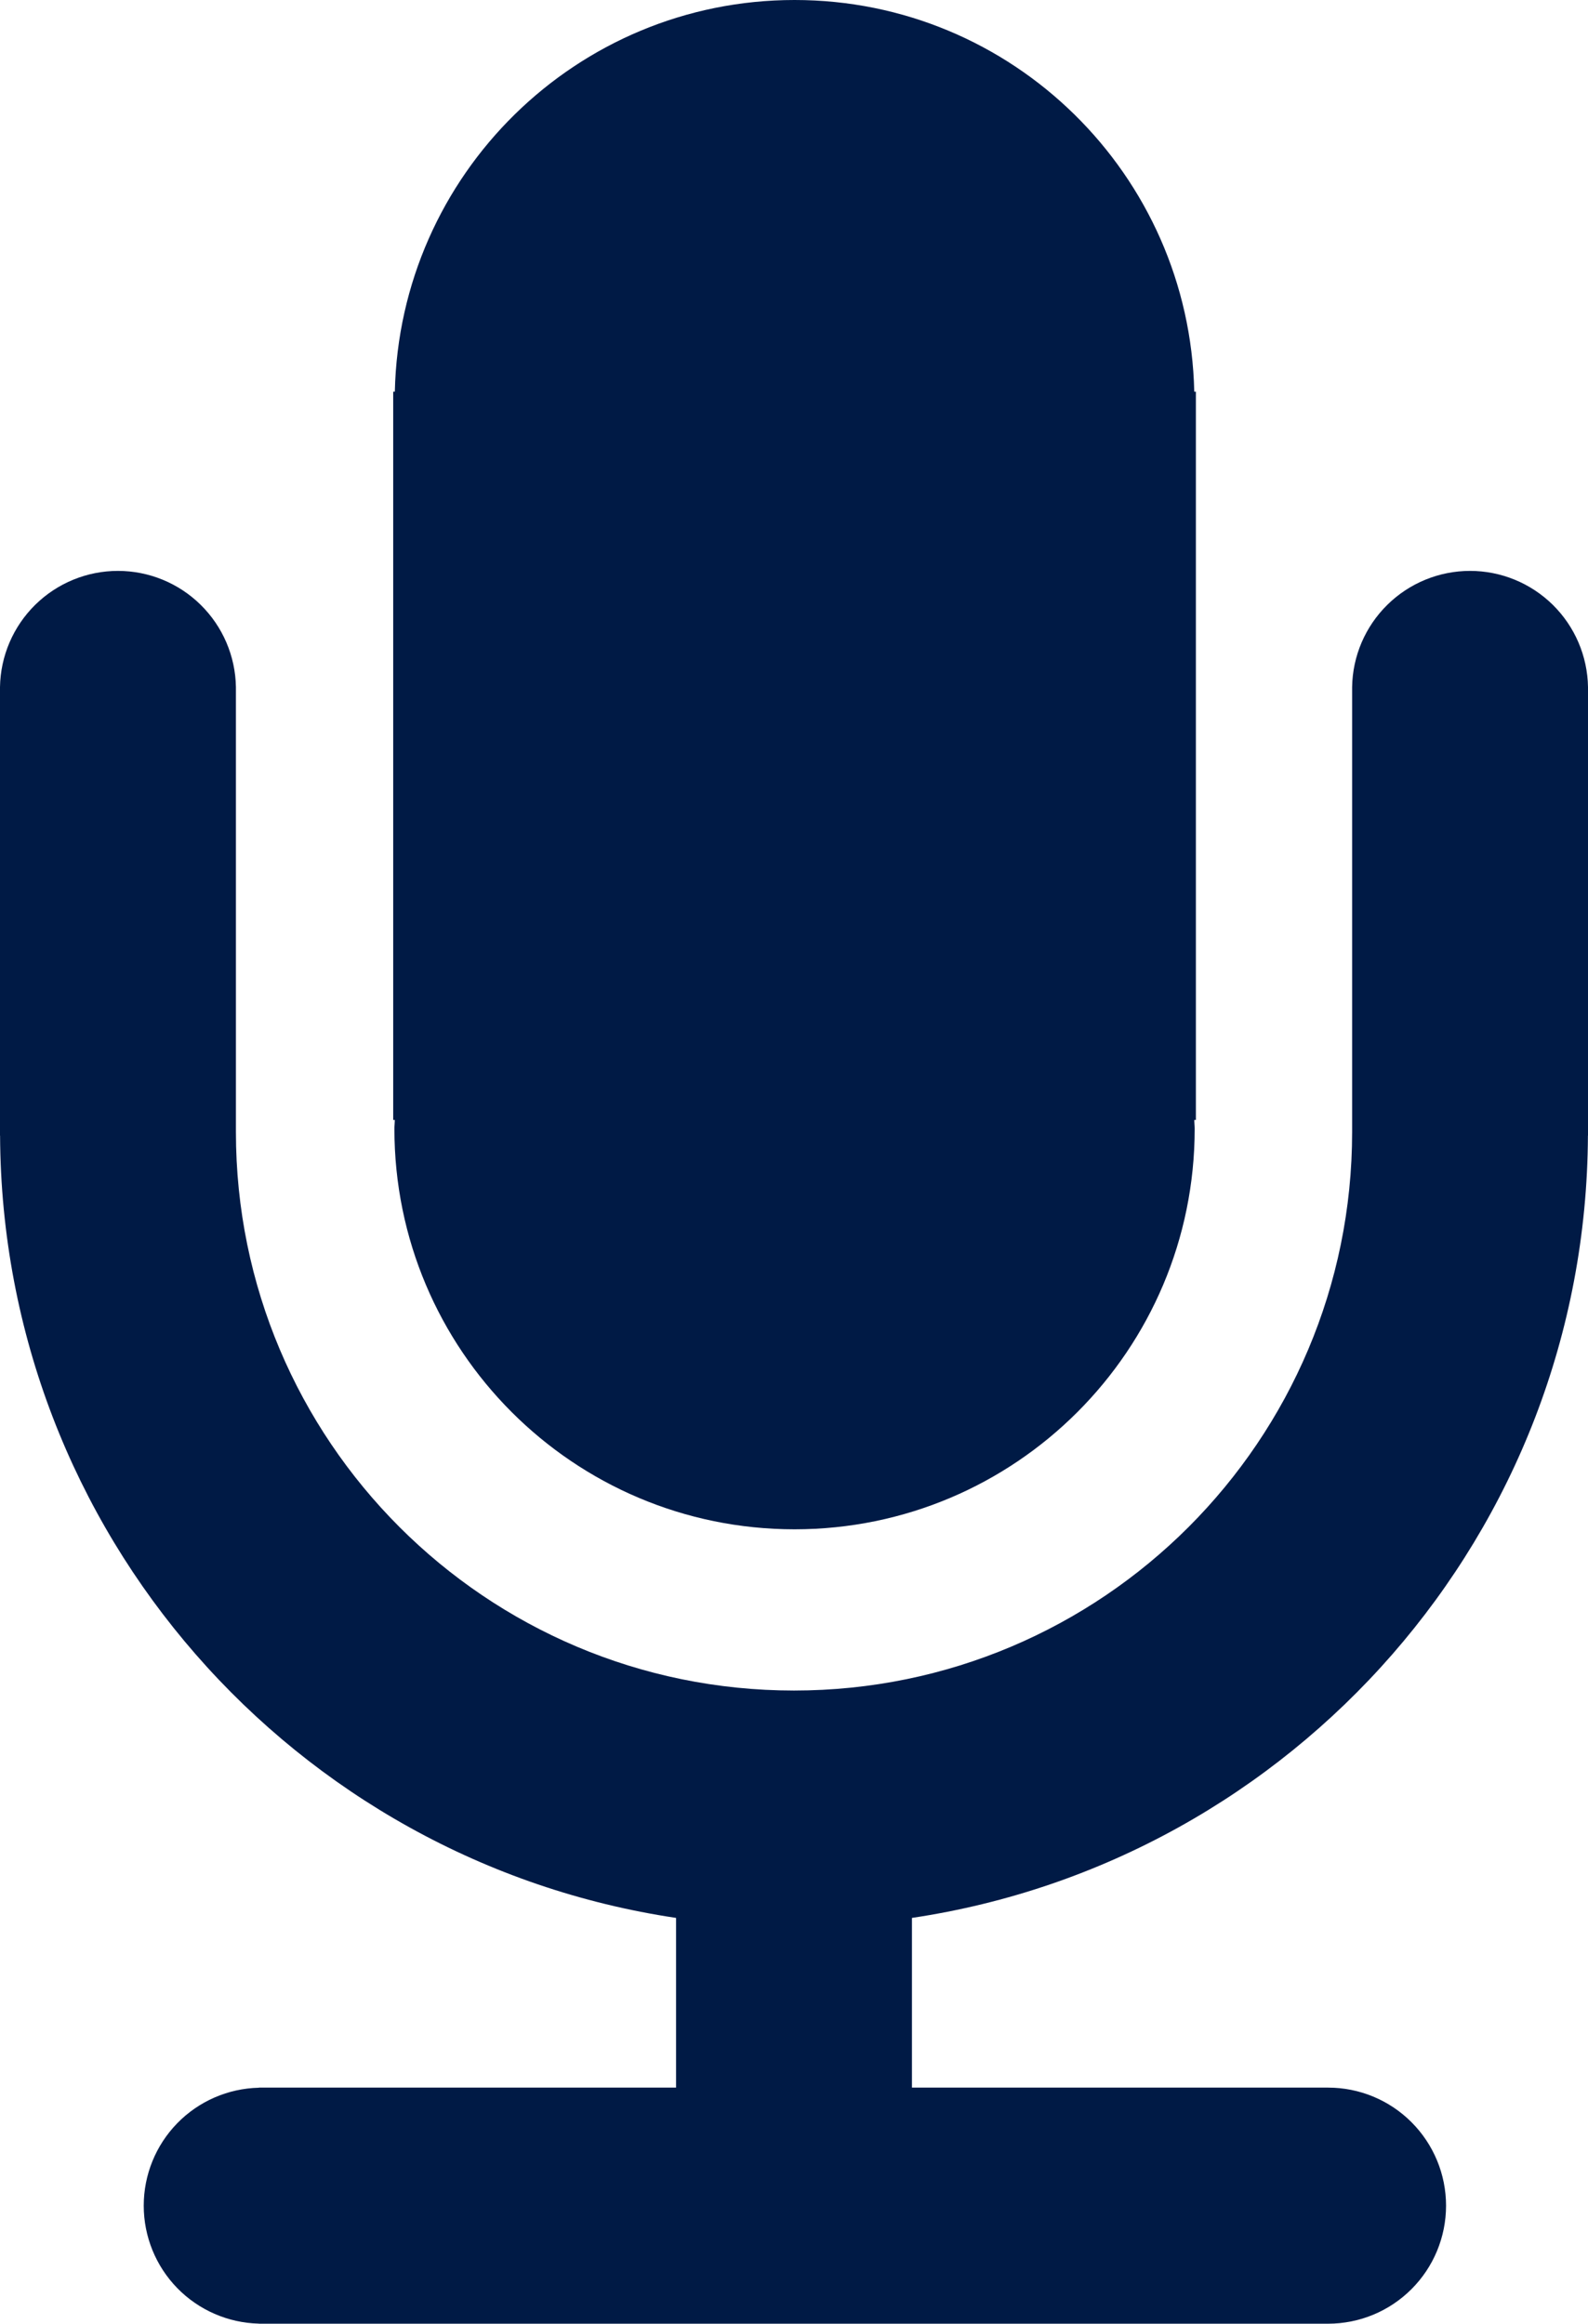
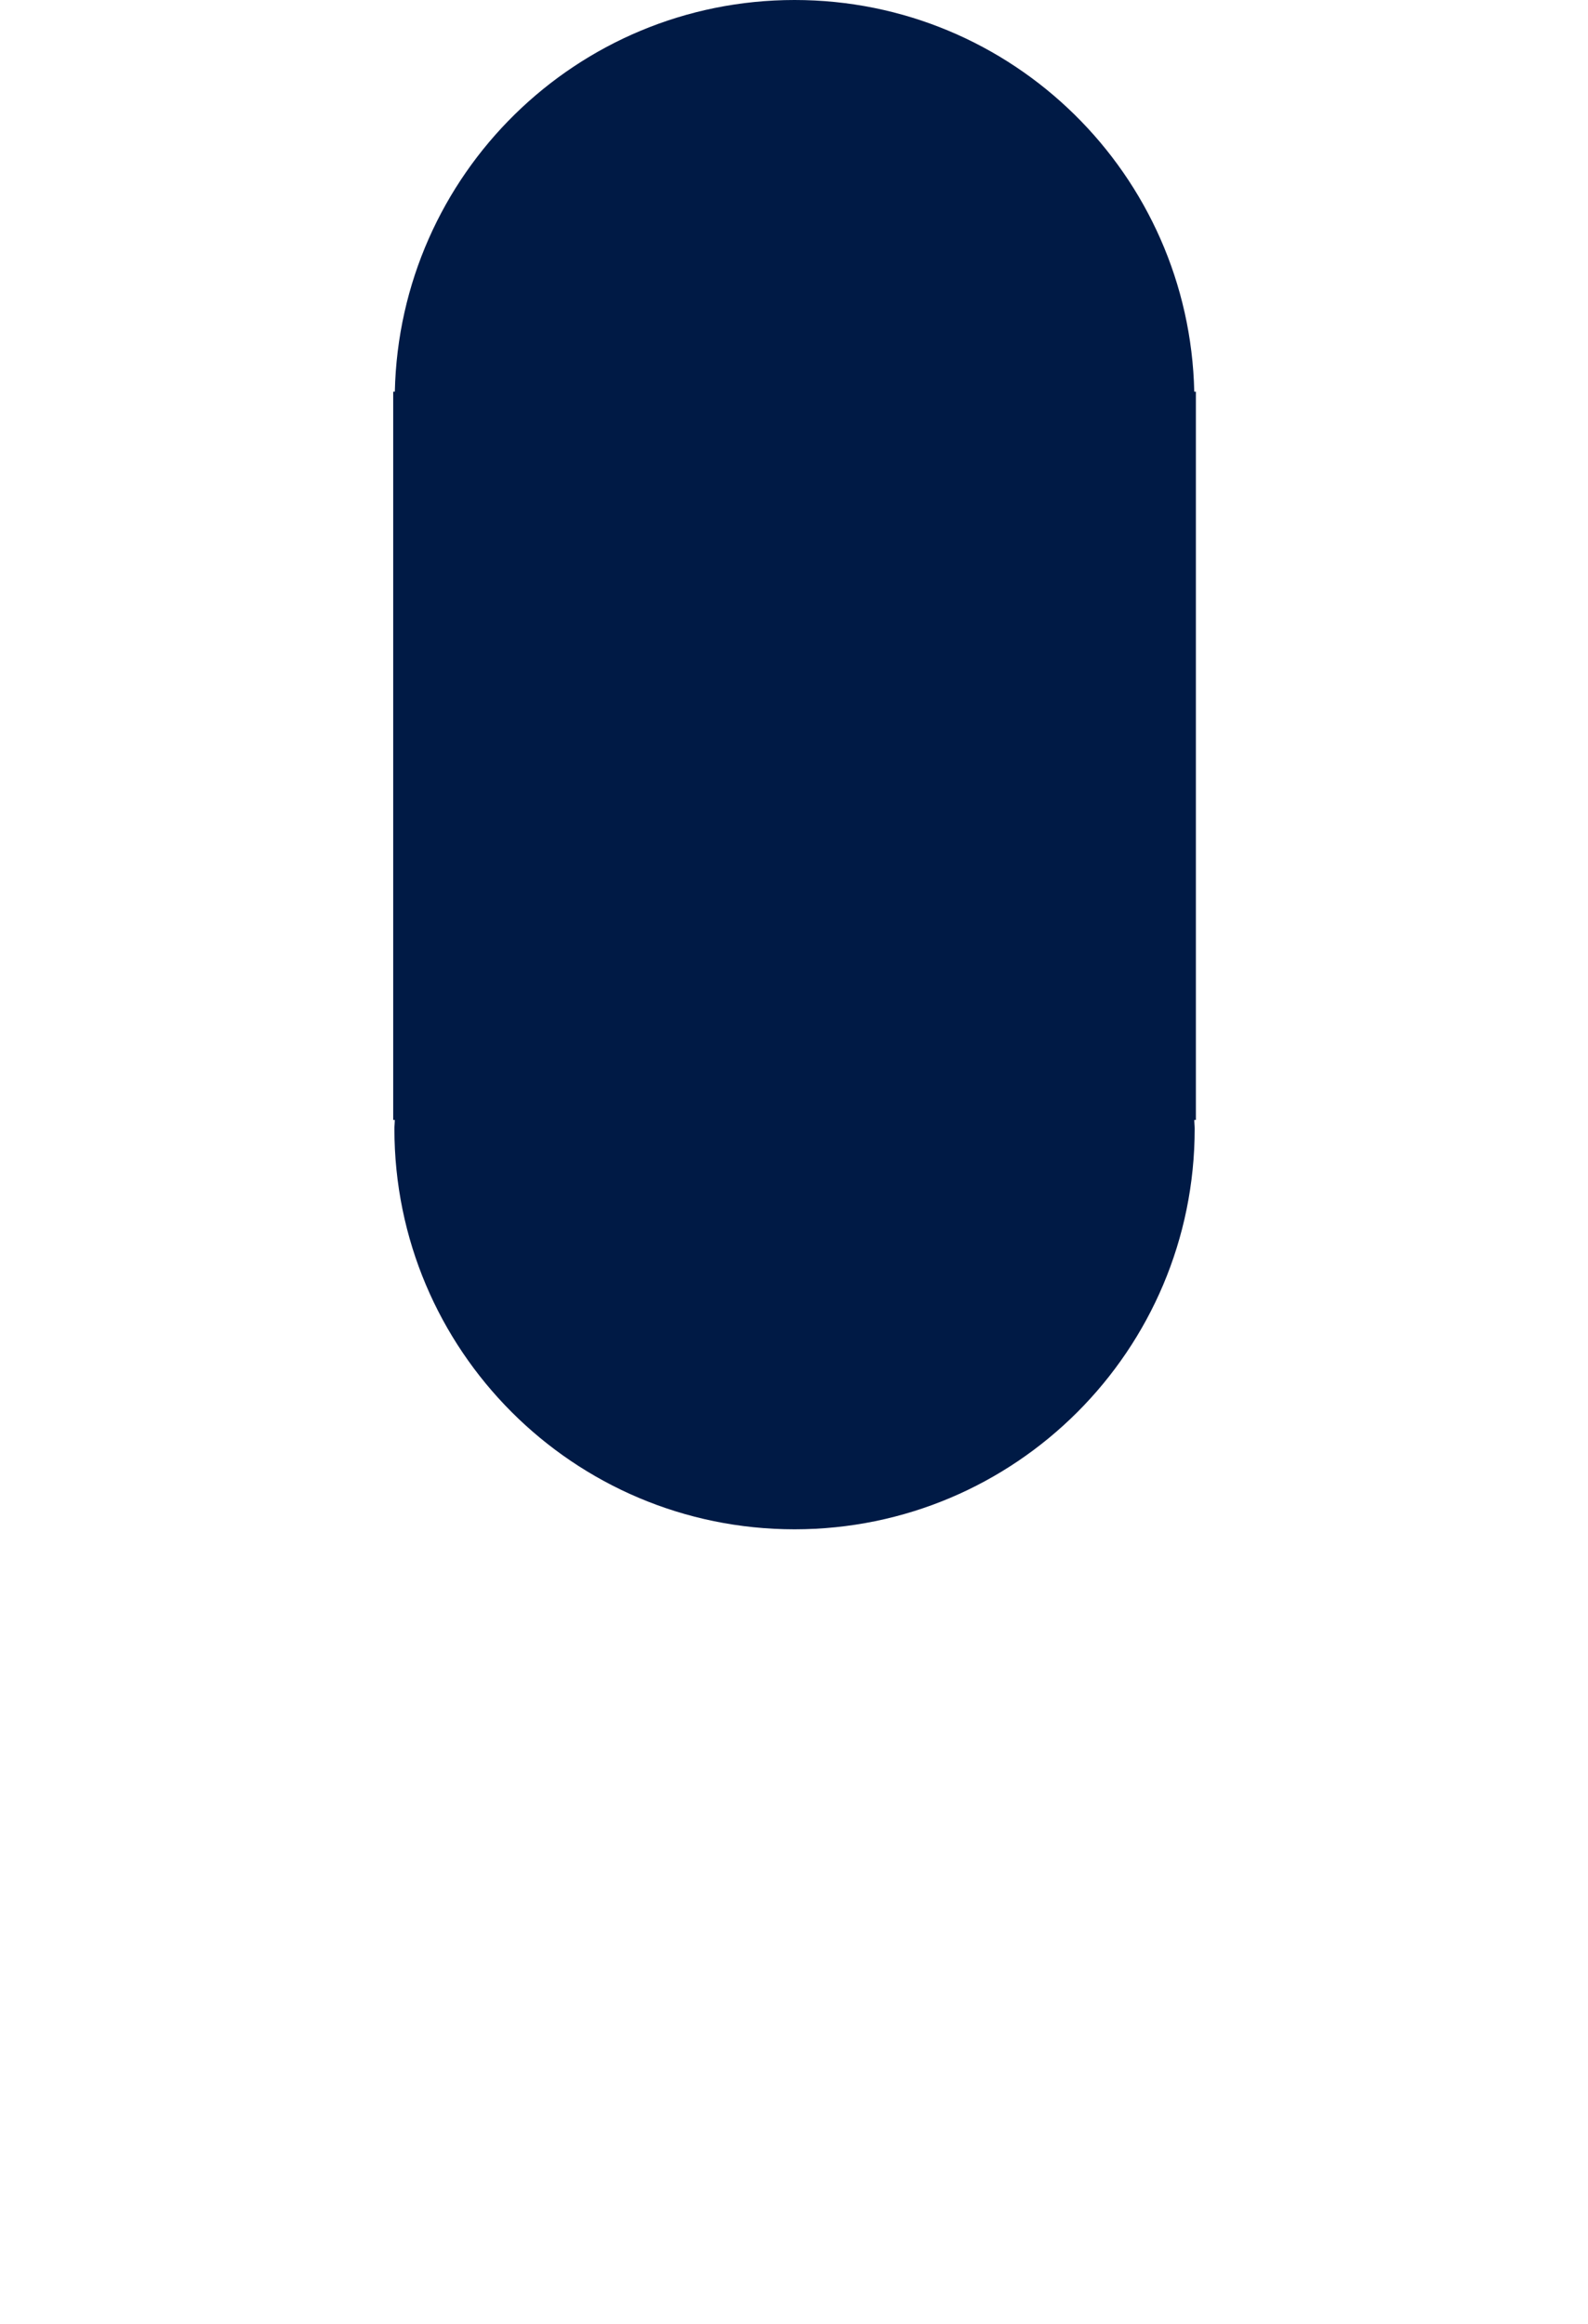
<svg xmlns="http://www.w3.org/2000/svg" width="41" height="60" viewBox="0 0 41 60" fill="none">
-   <path d="M40.998 29.323H41V29.244V17.74C40.987 16.94 40.66 16.178 40.091 15.617C39.521 15.056 38.754 14.741 37.955 14.741C37.156 14.741 36.388 15.056 35.819 15.617C35.249 16.178 34.922 16.94 34.91 17.74V29.229C34.91 37.195 28.458 43.651 20.5 43.651C12.542 43.651 6.091 37.194 6.091 29.229V17.74C6.078 16.94 5.751 16.178 5.181 15.617C4.612 15.056 3.844 14.741 3.045 14.741C2.246 14.741 1.479 15.056 0.909 15.617C0.34 16.178 0.013 16.94 0 17.74V29.323H0.002C0.049 39.577 7.608 48.054 17.455 49.522V53.904H6.684V53.907C5.889 53.925 5.133 54.254 4.577 54.823C4.022 55.392 3.711 56.156 3.711 56.952C3.711 57.748 4.022 58.512 4.577 59.081C5.133 59.65 5.889 59.979 6.684 59.998V60H34.29C35.098 60 35.872 59.679 36.443 59.107C37.014 58.536 37.335 57.761 37.335 56.952C37.335 56.144 37.014 55.369 36.443 54.797C35.872 54.225 35.098 53.904 34.29 53.904H23.545V49.522C33.392 48.054 40.952 39.577 40.998 29.323Z" fill="#001A45" />
  <path d="M10.183 29.147C10.183 34.859 14.808 39.488 20.515 39.488C26.22 39.488 30.845 34.858 30.845 29.147C30.845 29.069 30.835 28.995 30.834 28.919H30.876V10.113H30.834C30.71 4.508 26.143 0 20.515 0C14.886 0 10.317 4.508 10.194 10.113H10.152V28.919H10.194C10.193 28.995 10.183 29.069 10.183 29.147Z" fill="#001A45" />
</svg>